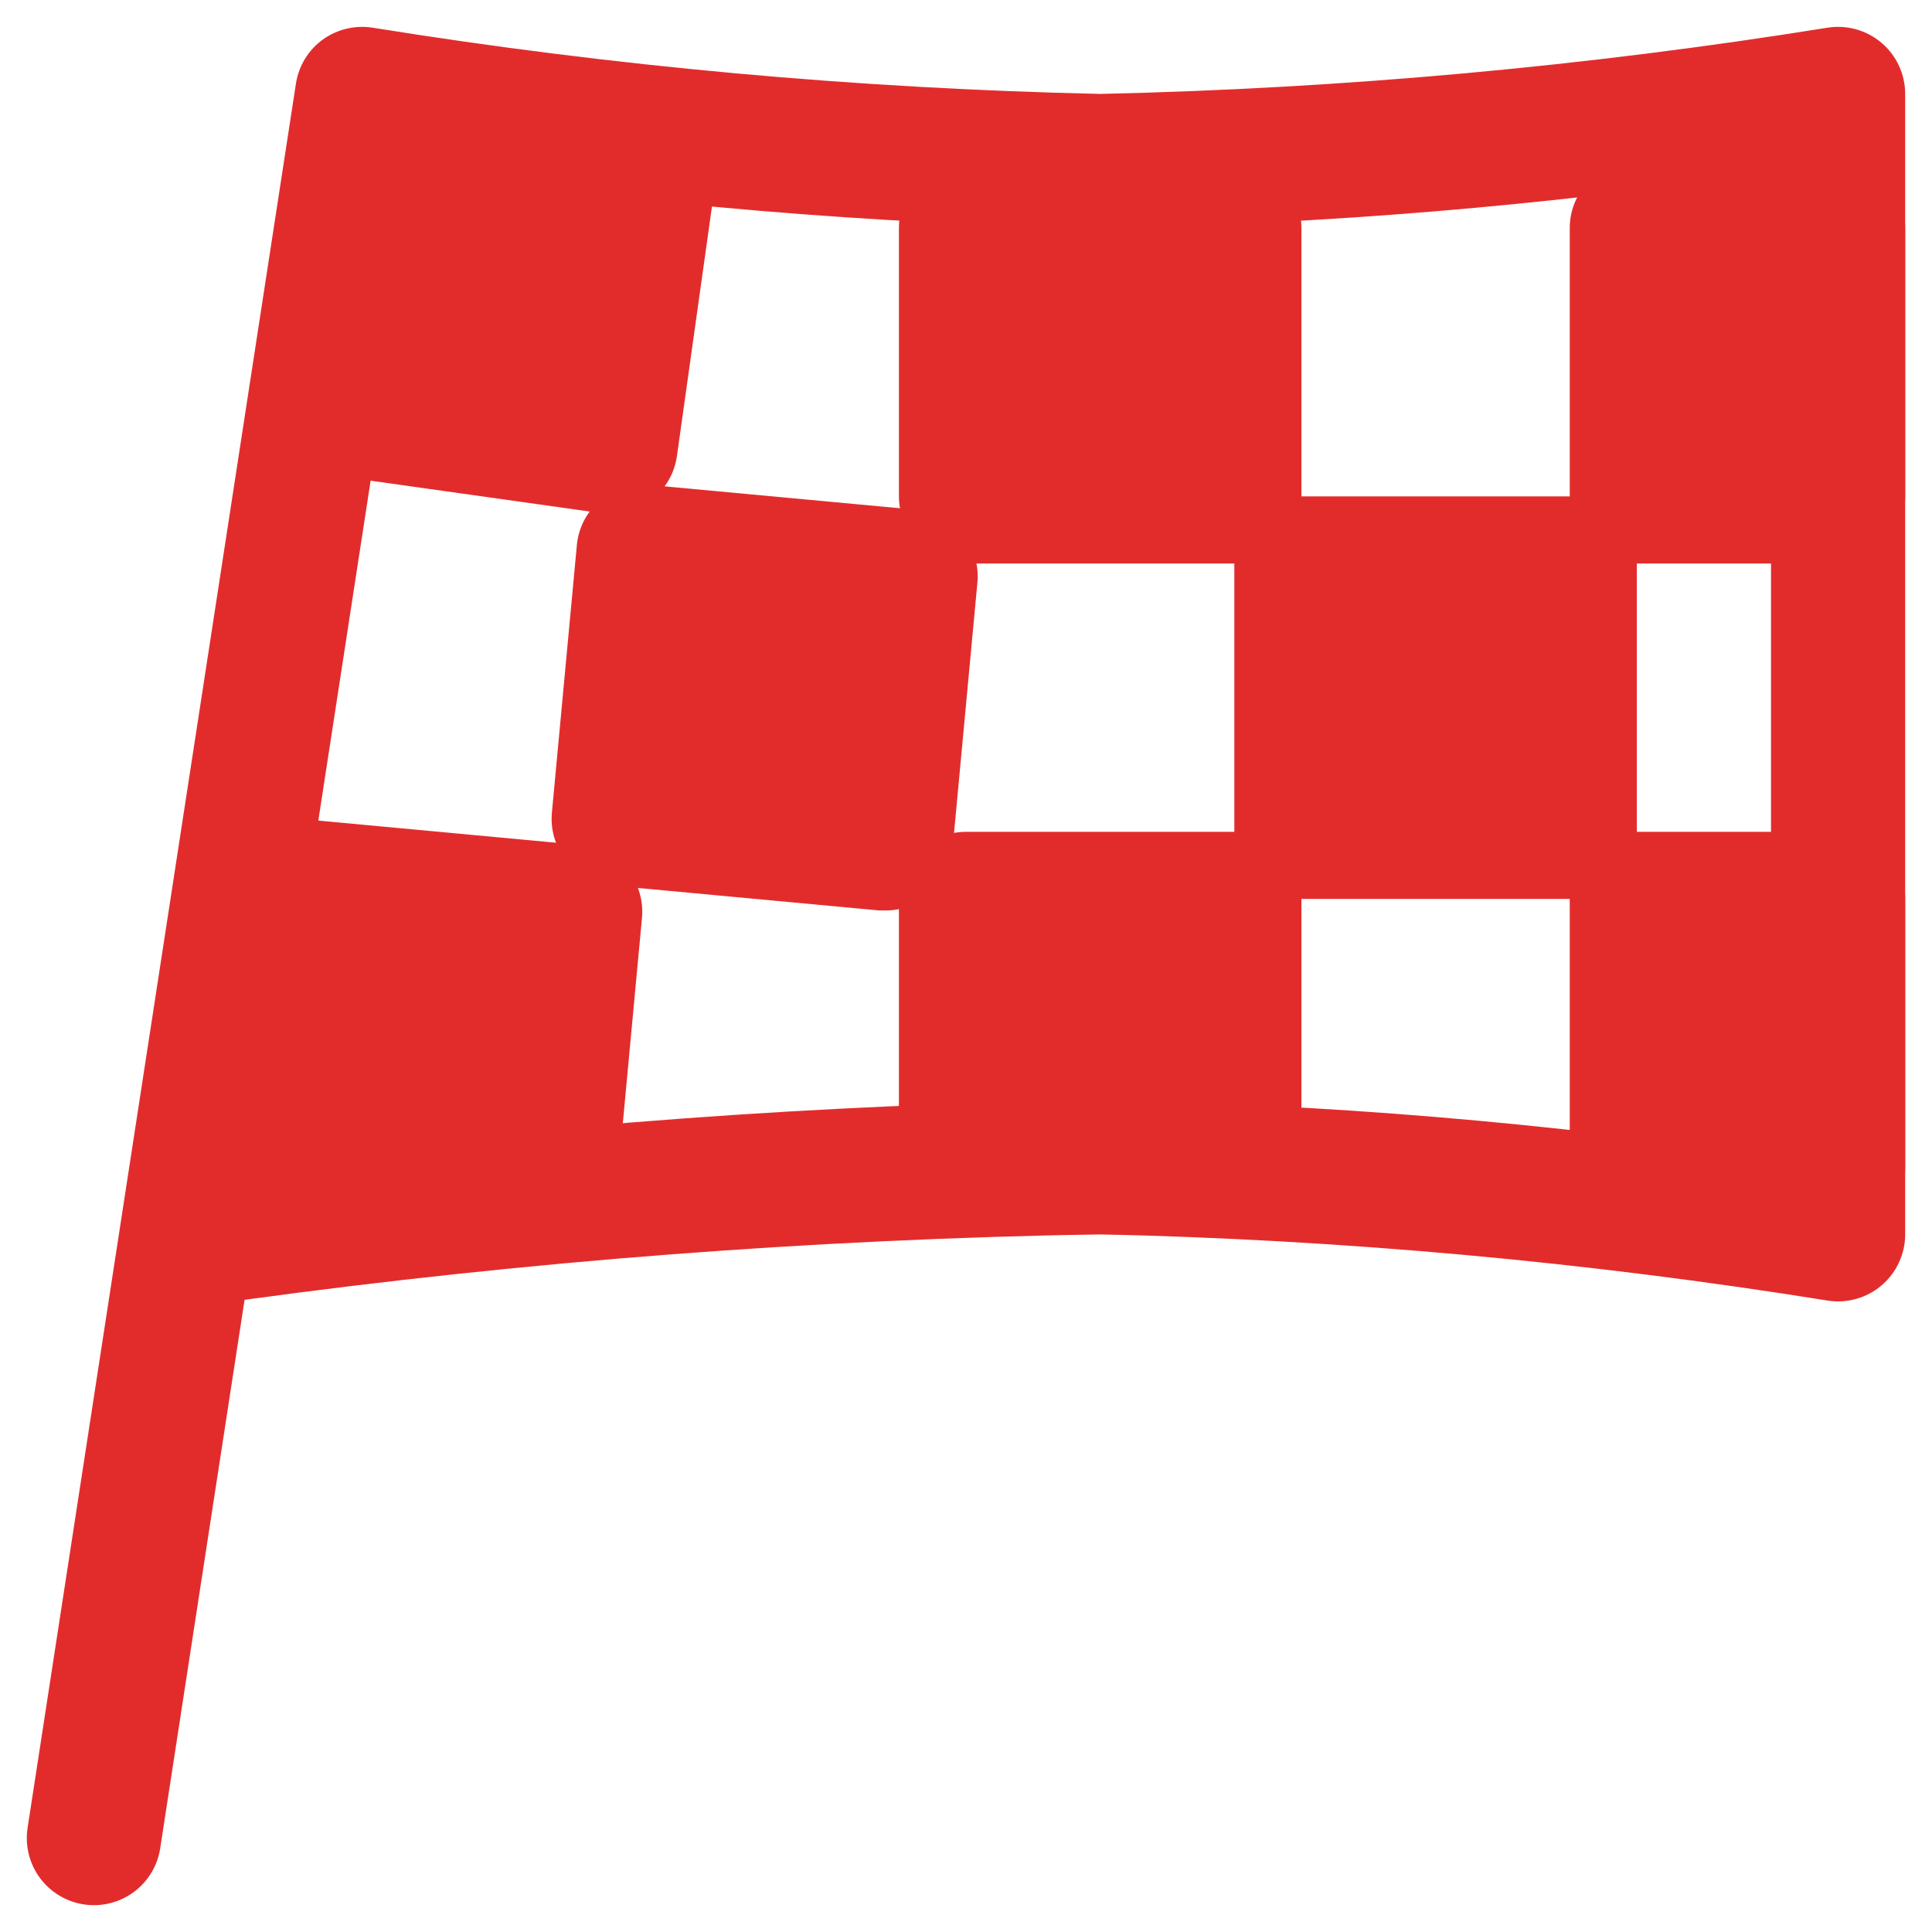
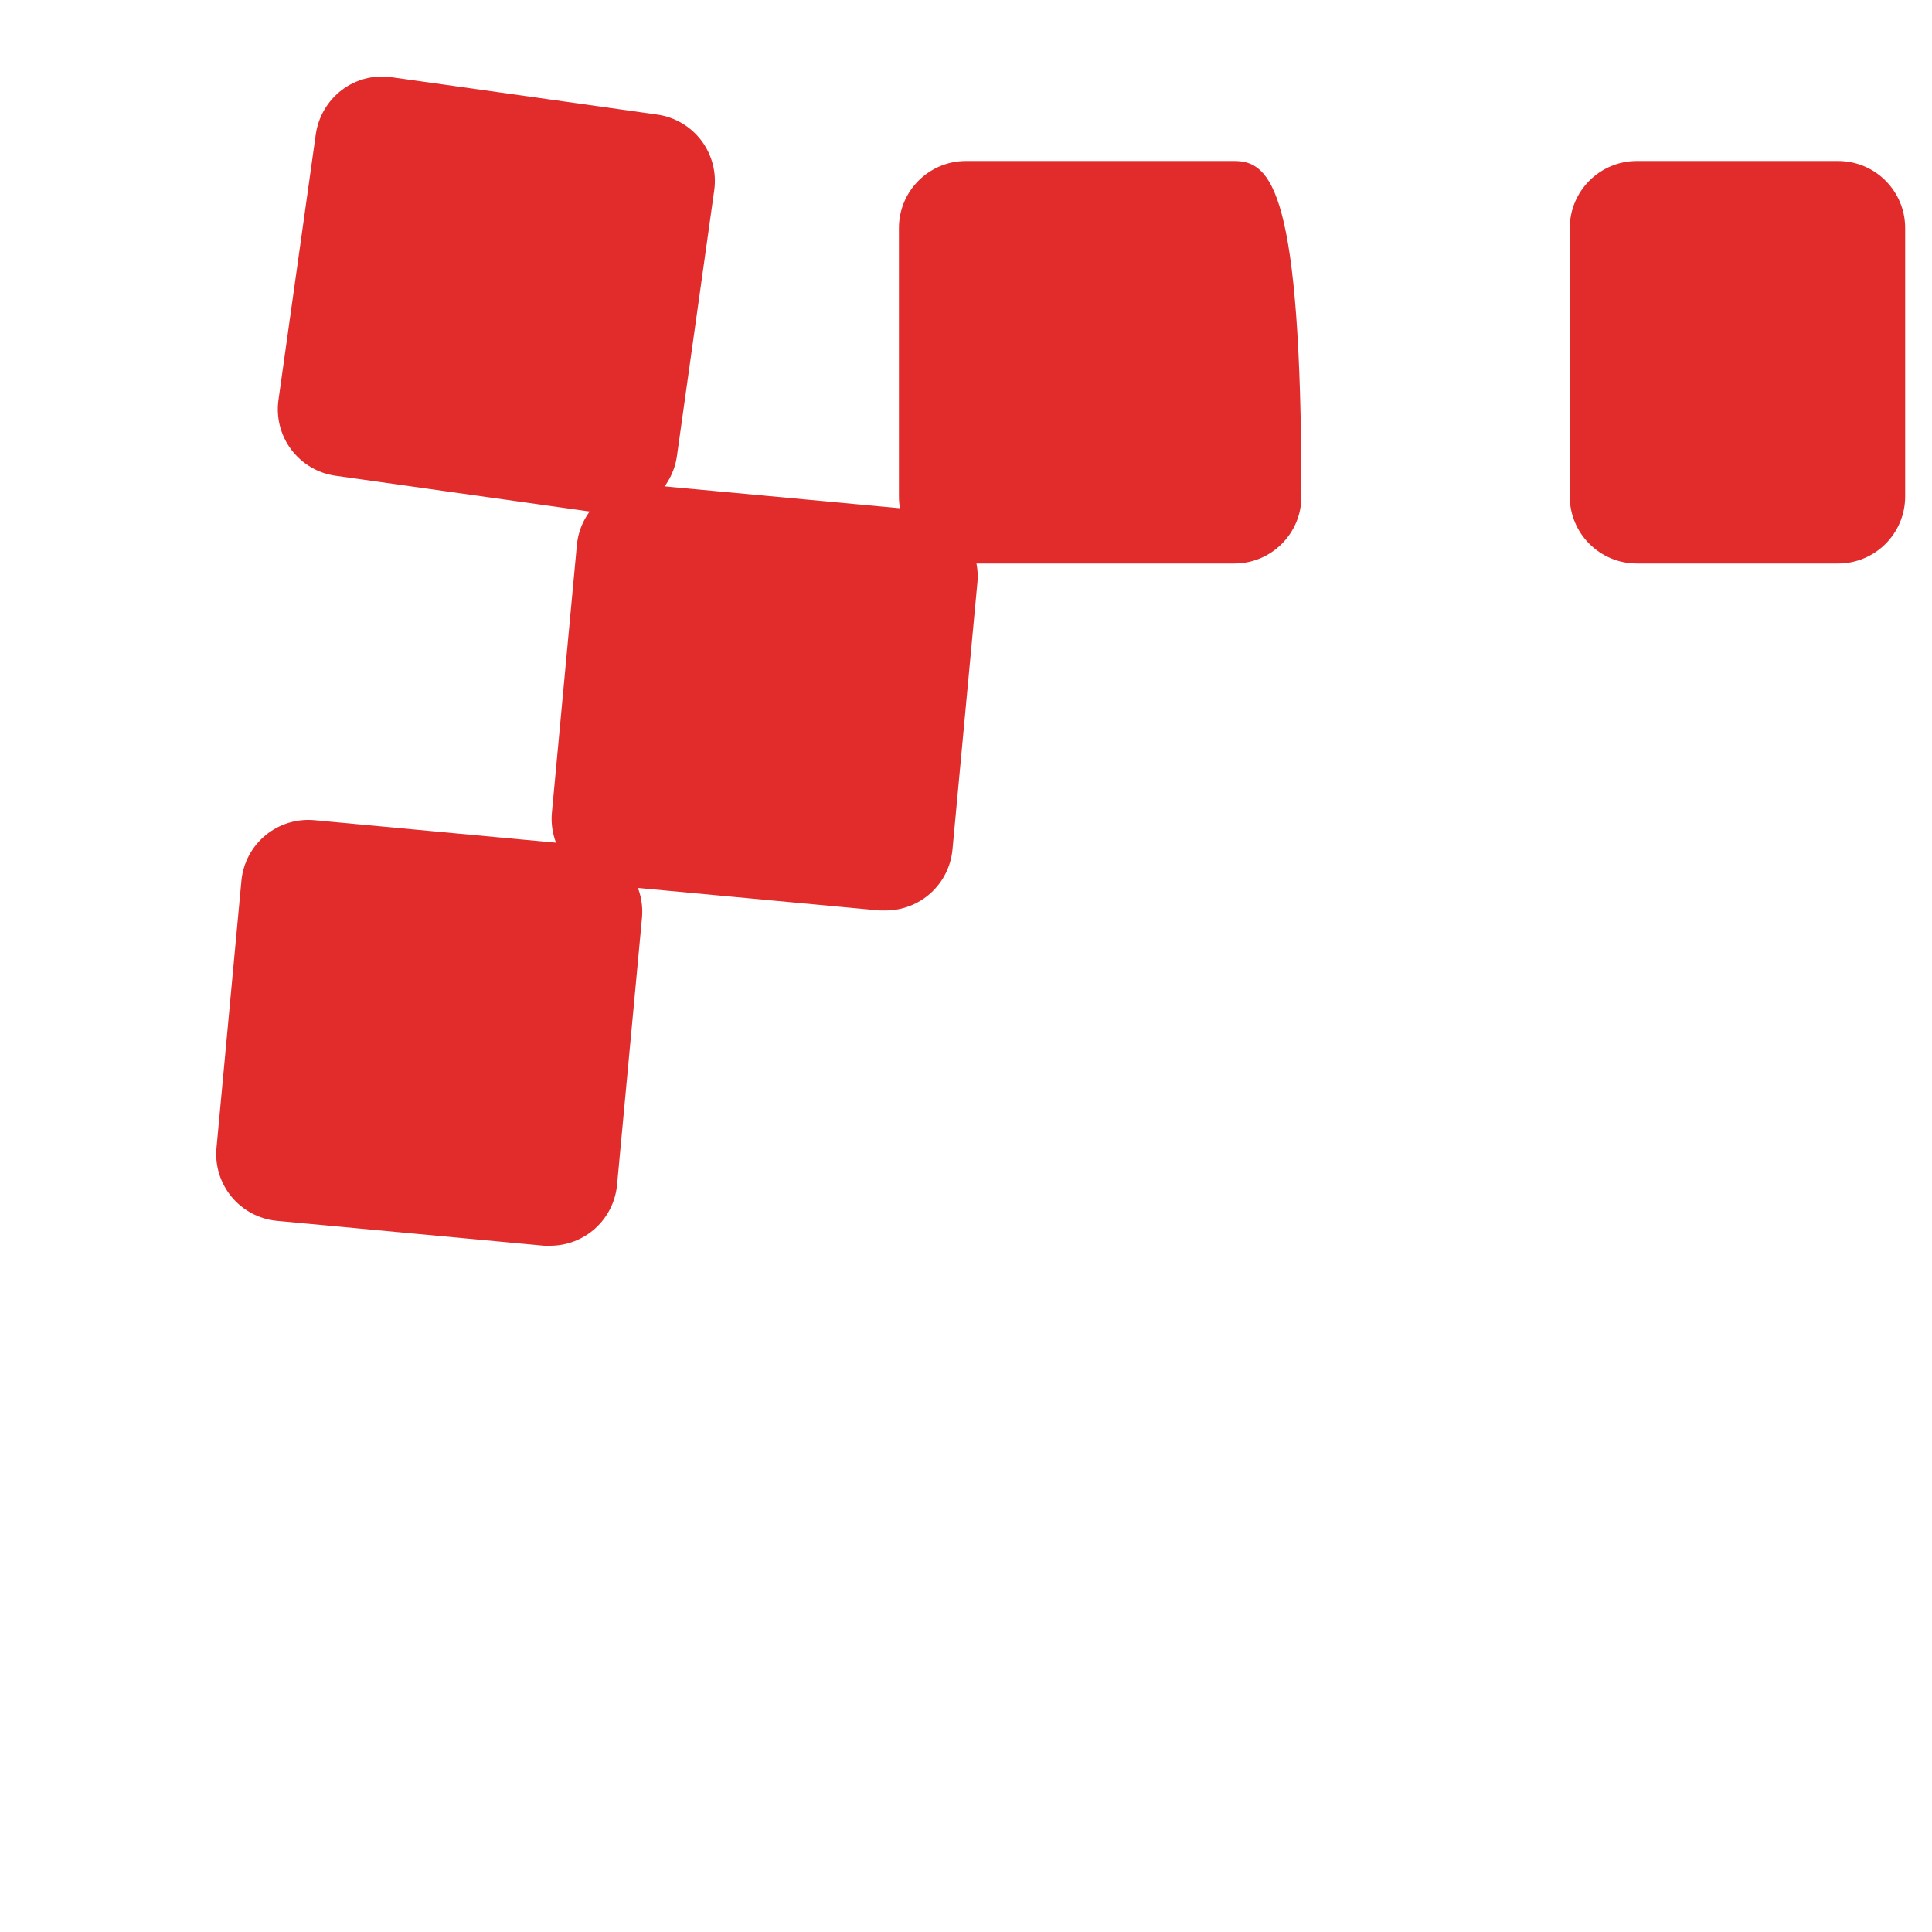
<svg xmlns="http://www.w3.org/2000/svg" width="54" height="54" viewBox="0 0 54 54" fill="none">
-   <path d="M2.625 53.25C2.355 53.25 2.087 53.192 1.842 53.079C1.596 52.966 1.378 52.802 1.201 52.596C1.025 52.391 0.896 52.15 0.821 51.89C0.747 51.63 0.73 51.357 0.771 51.09L8.271 2.34C8.308 2.095 8.394 1.86 8.522 1.648C8.651 1.436 8.82 1.252 9.021 1.106C9.222 0.962 9.45 0.858 9.692 0.801C9.934 0.745 10.184 0.736 10.429 0.776C17.152 1.857 23.942 2.474 30.75 2.625C37.557 2.474 44.345 1.856 51.068 0.776C51.336 0.732 51.611 0.746 51.873 0.818C52.136 0.891 52.379 1.019 52.587 1.195C52.795 1.371 52.962 1.59 53.076 1.837C53.191 2.084 53.25 2.353 53.25 2.625V34.5C53.25 34.772 53.191 35.041 53.076 35.288C52.962 35.535 52.795 35.754 52.587 35.93C52.379 36.106 52.136 36.234 51.873 36.307C51.611 36.379 51.336 36.394 51.068 36.349C44.345 35.269 37.557 34.651 30.75 34.5C22.75 34.635 14.764 35.246 6.836 36.33L4.478 51.66C4.41 52.103 4.185 52.506 3.846 52.798C3.506 53.09 3.073 53.25 2.625 53.25V53.25ZM11.693 4.766L7.431 32.466C15.164 31.436 22.95 30.863 30.75 30.75C37.028 30.857 43.292 31.38 49.5 32.316V4.809C43.292 5.745 37.028 6.268 30.75 6.375C24.369 6.264 18.002 5.726 11.693 4.766V4.766Z" fill="#E22C2C" />
  <path d="M18.375 3.203L10.945 2.158C10.701 2.122 10.452 2.135 10.213 2.197C9.974 2.258 9.75 2.367 9.553 2.516C9.157 2.818 8.896 3.263 8.826 3.756L7.783 11.181C7.714 11.672 7.843 12.171 8.142 12.568C8.44 12.965 8.884 13.227 9.375 13.297L16.802 14.342C16.889 14.355 16.977 14.361 17.065 14.361C17.517 14.361 17.954 14.197 18.295 13.9C18.636 13.603 18.858 13.192 18.921 12.744L19.963 5.319C20.032 4.828 19.904 4.33 19.607 3.933C19.309 3.536 18.866 3.274 18.375 3.203V3.203Z" fill="#E22C2C" />
  <path d="M17.526 24.292C17.208 23.91 16.752 23.669 16.256 23.621L8.788 22.925C8.294 22.88 7.802 23.031 7.42 23.348C7.037 23.664 6.796 24.119 6.748 24.613L6.051 32.081C6.004 32.576 6.156 33.068 6.472 33.451C6.789 33.834 7.244 34.075 7.738 34.123L15.207 34.819H15.383C15.849 34.818 16.299 34.643 16.643 34.329C16.988 34.014 17.203 33.583 17.247 33.118L17.944 25.65C17.988 25.16 17.838 24.673 17.526 24.292V24.292Z" fill="#E22C2C" />
  <path d="M26.901 14.918C26.582 14.537 26.126 14.297 25.631 14.25L18.163 13.555C17.918 13.53 17.671 13.553 17.435 13.625C17.199 13.697 16.98 13.814 16.79 13.971C16.6 14.128 16.444 14.322 16.329 14.54C16.215 14.758 16.145 14.997 16.123 15.242L15.426 22.71C15.379 23.205 15.531 23.697 15.847 24.08C16.164 24.463 16.619 24.705 17.113 24.752L24.581 25.448H24.758C25.224 25.447 25.674 25.272 26.018 24.958C26.363 24.643 26.578 24.212 26.622 23.747L27.319 16.279C27.364 15.788 27.214 15.299 26.901 14.918V14.918Z" fill="#E22C2C" />
-   <path d="M34.5 23.25H27C25.965 23.25 25.125 24.09 25.125 25.125V32.625C25.125 33.66 25.965 34.5 27 34.5H34.5C35.536 34.5 36.375 33.66 36.375 32.625V25.125C36.375 24.09 35.536 23.25 34.5 23.25Z" fill="#E22C2C" />
-   <path d="M34.5 4.5H27C25.965 4.5 25.125 5.339 25.125 6.375V13.875C25.125 14.911 25.965 15.75 27 15.75H34.5C35.536 15.75 36.375 14.911 36.375 13.875V6.375C36.375 5.339 35.536 4.5 34.5 4.5Z" fill="#E22C2C" />
-   <path d="M43.875 13.875H36.375C35.34 13.875 34.5 14.714 34.5 15.75V23.25C34.5 24.285 35.34 25.125 36.375 25.125H43.875C44.911 25.125 45.75 24.285 45.75 23.25V15.75C45.75 14.714 44.911 13.875 43.875 13.875Z" fill="#E22C2C" />
+   <path d="M34.5 4.5H27C25.965 4.5 25.125 5.339 25.125 6.375V13.875C25.125 14.911 25.965 15.75 27 15.75H34.5C35.536 15.75 36.375 14.911 36.375 13.875C36.375 5.339 35.536 4.5 34.5 4.5Z" fill="#E22C2C" />
  <path d="M51.375 4.5H45.75C44.715 4.5 43.875 5.339 43.875 6.375V13.875C43.875 14.911 44.715 15.75 45.75 15.75H51.375C52.411 15.75 53.25 14.911 53.25 13.875V6.375C53.25 5.339 52.411 4.5 51.375 4.5Z" fill="#E22C2C" />
-   <path d="M51.375 23.25H45.75C44.715 23.25 43.875 24.09 43.875 25.125V32.625C43.875 33.66 44.715 34.5 45.75 34.5H51.375C52.411 34.5 53.25 33.66 53.25 32.625V25.125C53.25 24.09 52.411 23.25 51.375 23.25Z" fill="#E22C2C" />
</svg>